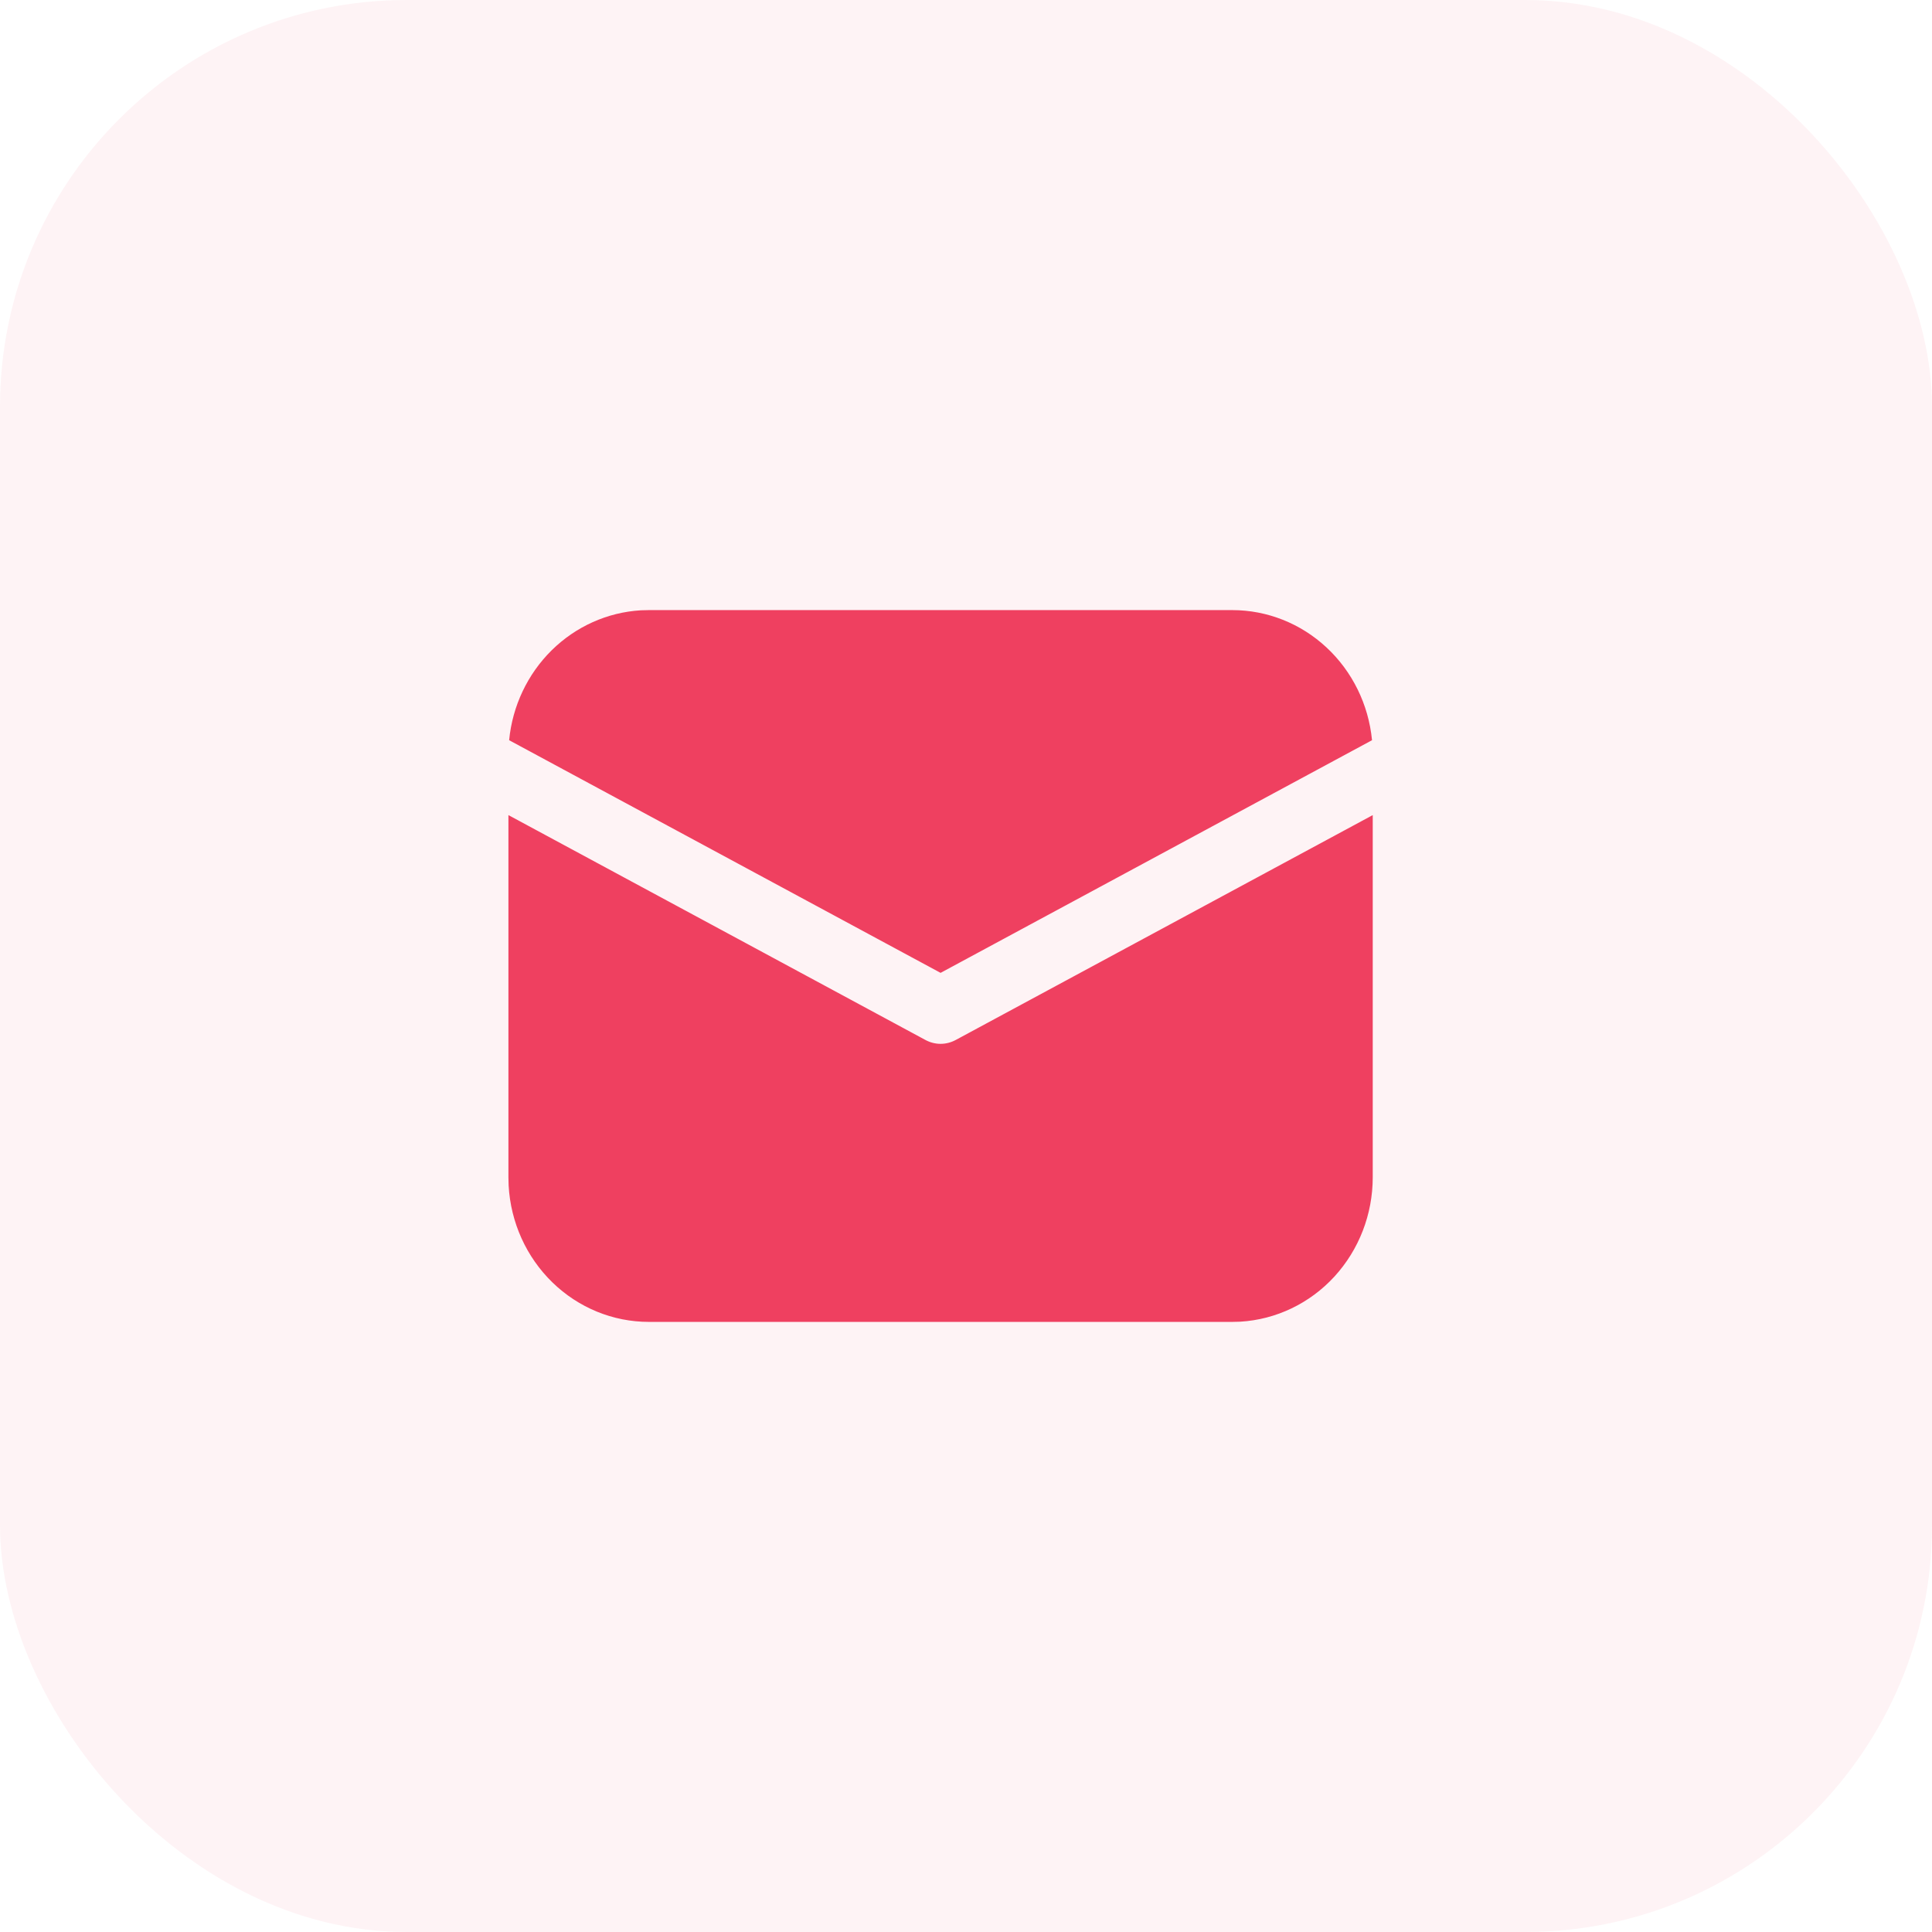
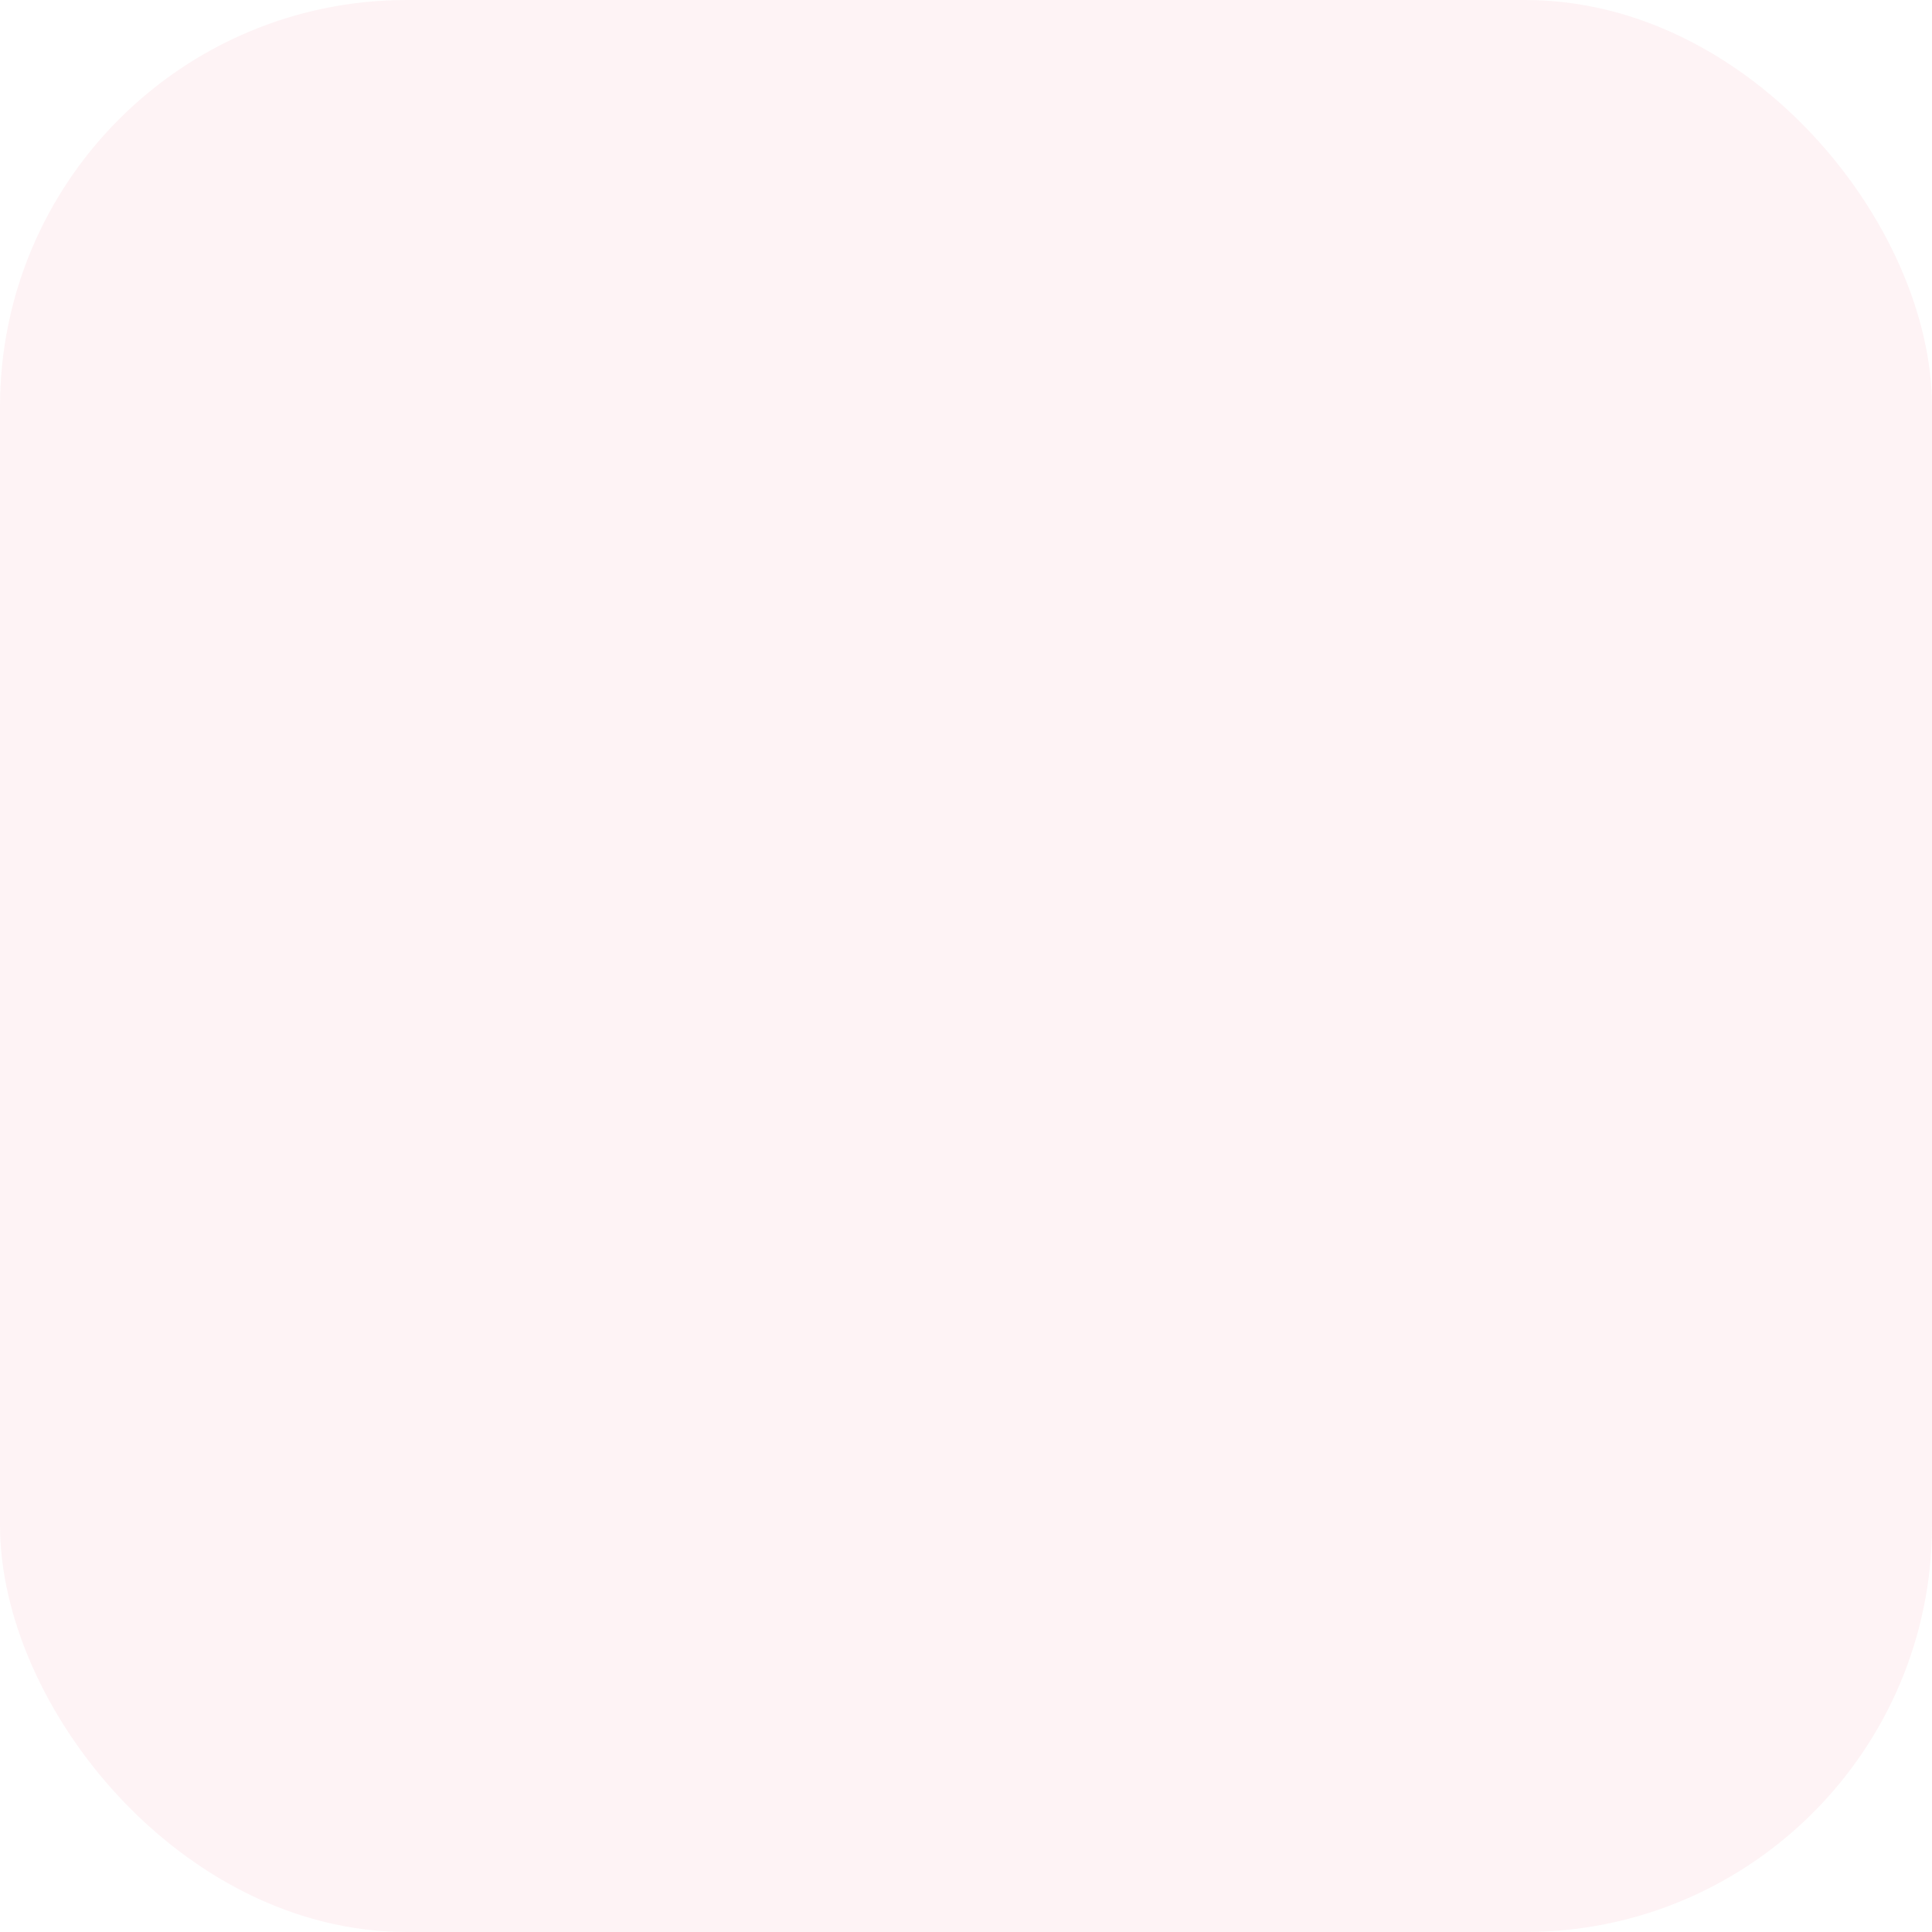
<svg xmlns="http://www.w3.org/2000/svg" width="38" height="38" viewBox="0 0 38 38" fill="none">
  <rect width="38" height="38" rx="8" fill="#EF4060" fill-opacity="0.06" />
-   <path d="M27 16.032V23.156C27 23.883 26.73 24.581 26.245 25.11C25.761 25.637 25.098 25.954 24.394 25.996L24.238 26H12.762C12.057 26 11.378 25.722 10.865 25.223C10.352 24.724 10.044 24.043 10.004 23.317L10 23.156V16.032L18.204 20.456C18.296 20.505 18.397 20.531 18.5 20.531C18.603 20.531 18.704 20.505 18.796 20.456L27 16.032ZM12.762 12H24.238C24.922 12 25.583 12.262 26.09 12.734C26.599 13.207 26.918 13.857 26.986 14.559L18.5 19.135L10.014 14.559C10.079 13.885 10.377 13.258 10.851 12.79C11.326 12.322 11.948 12.043 12.604 12.004L12.762 12H24.238H12.762Z" fill="#EF4060" />
</svg>